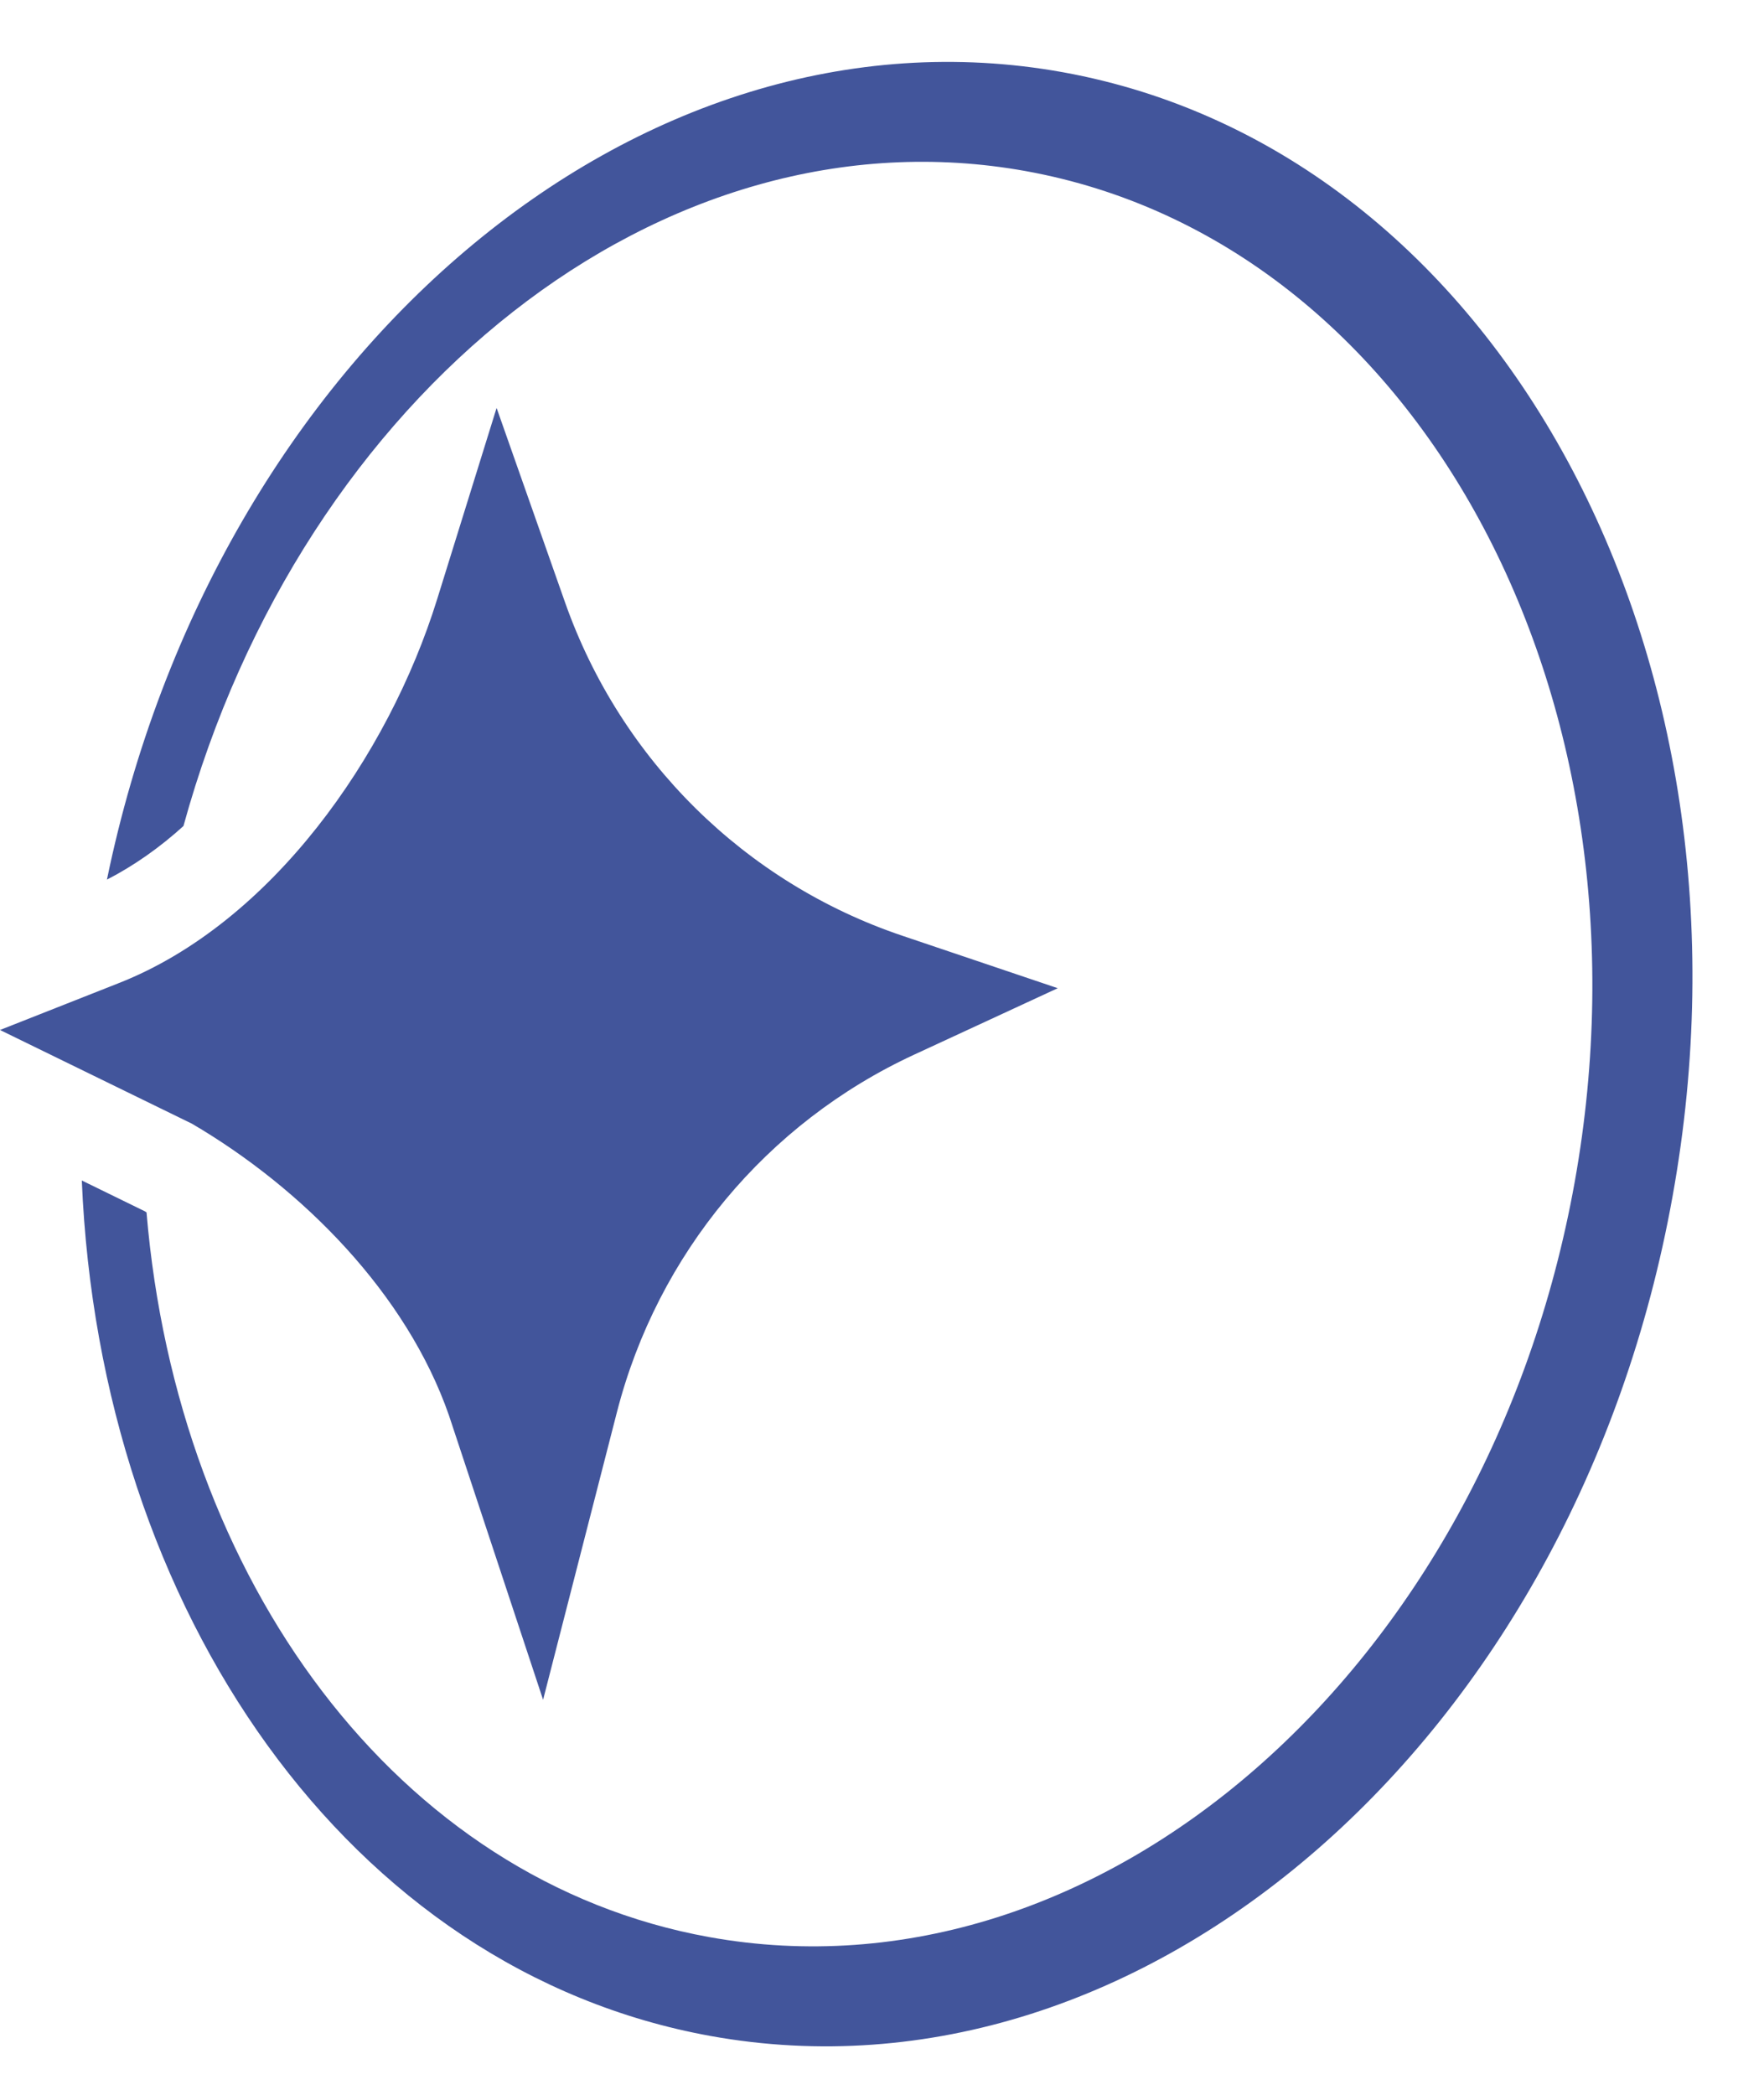
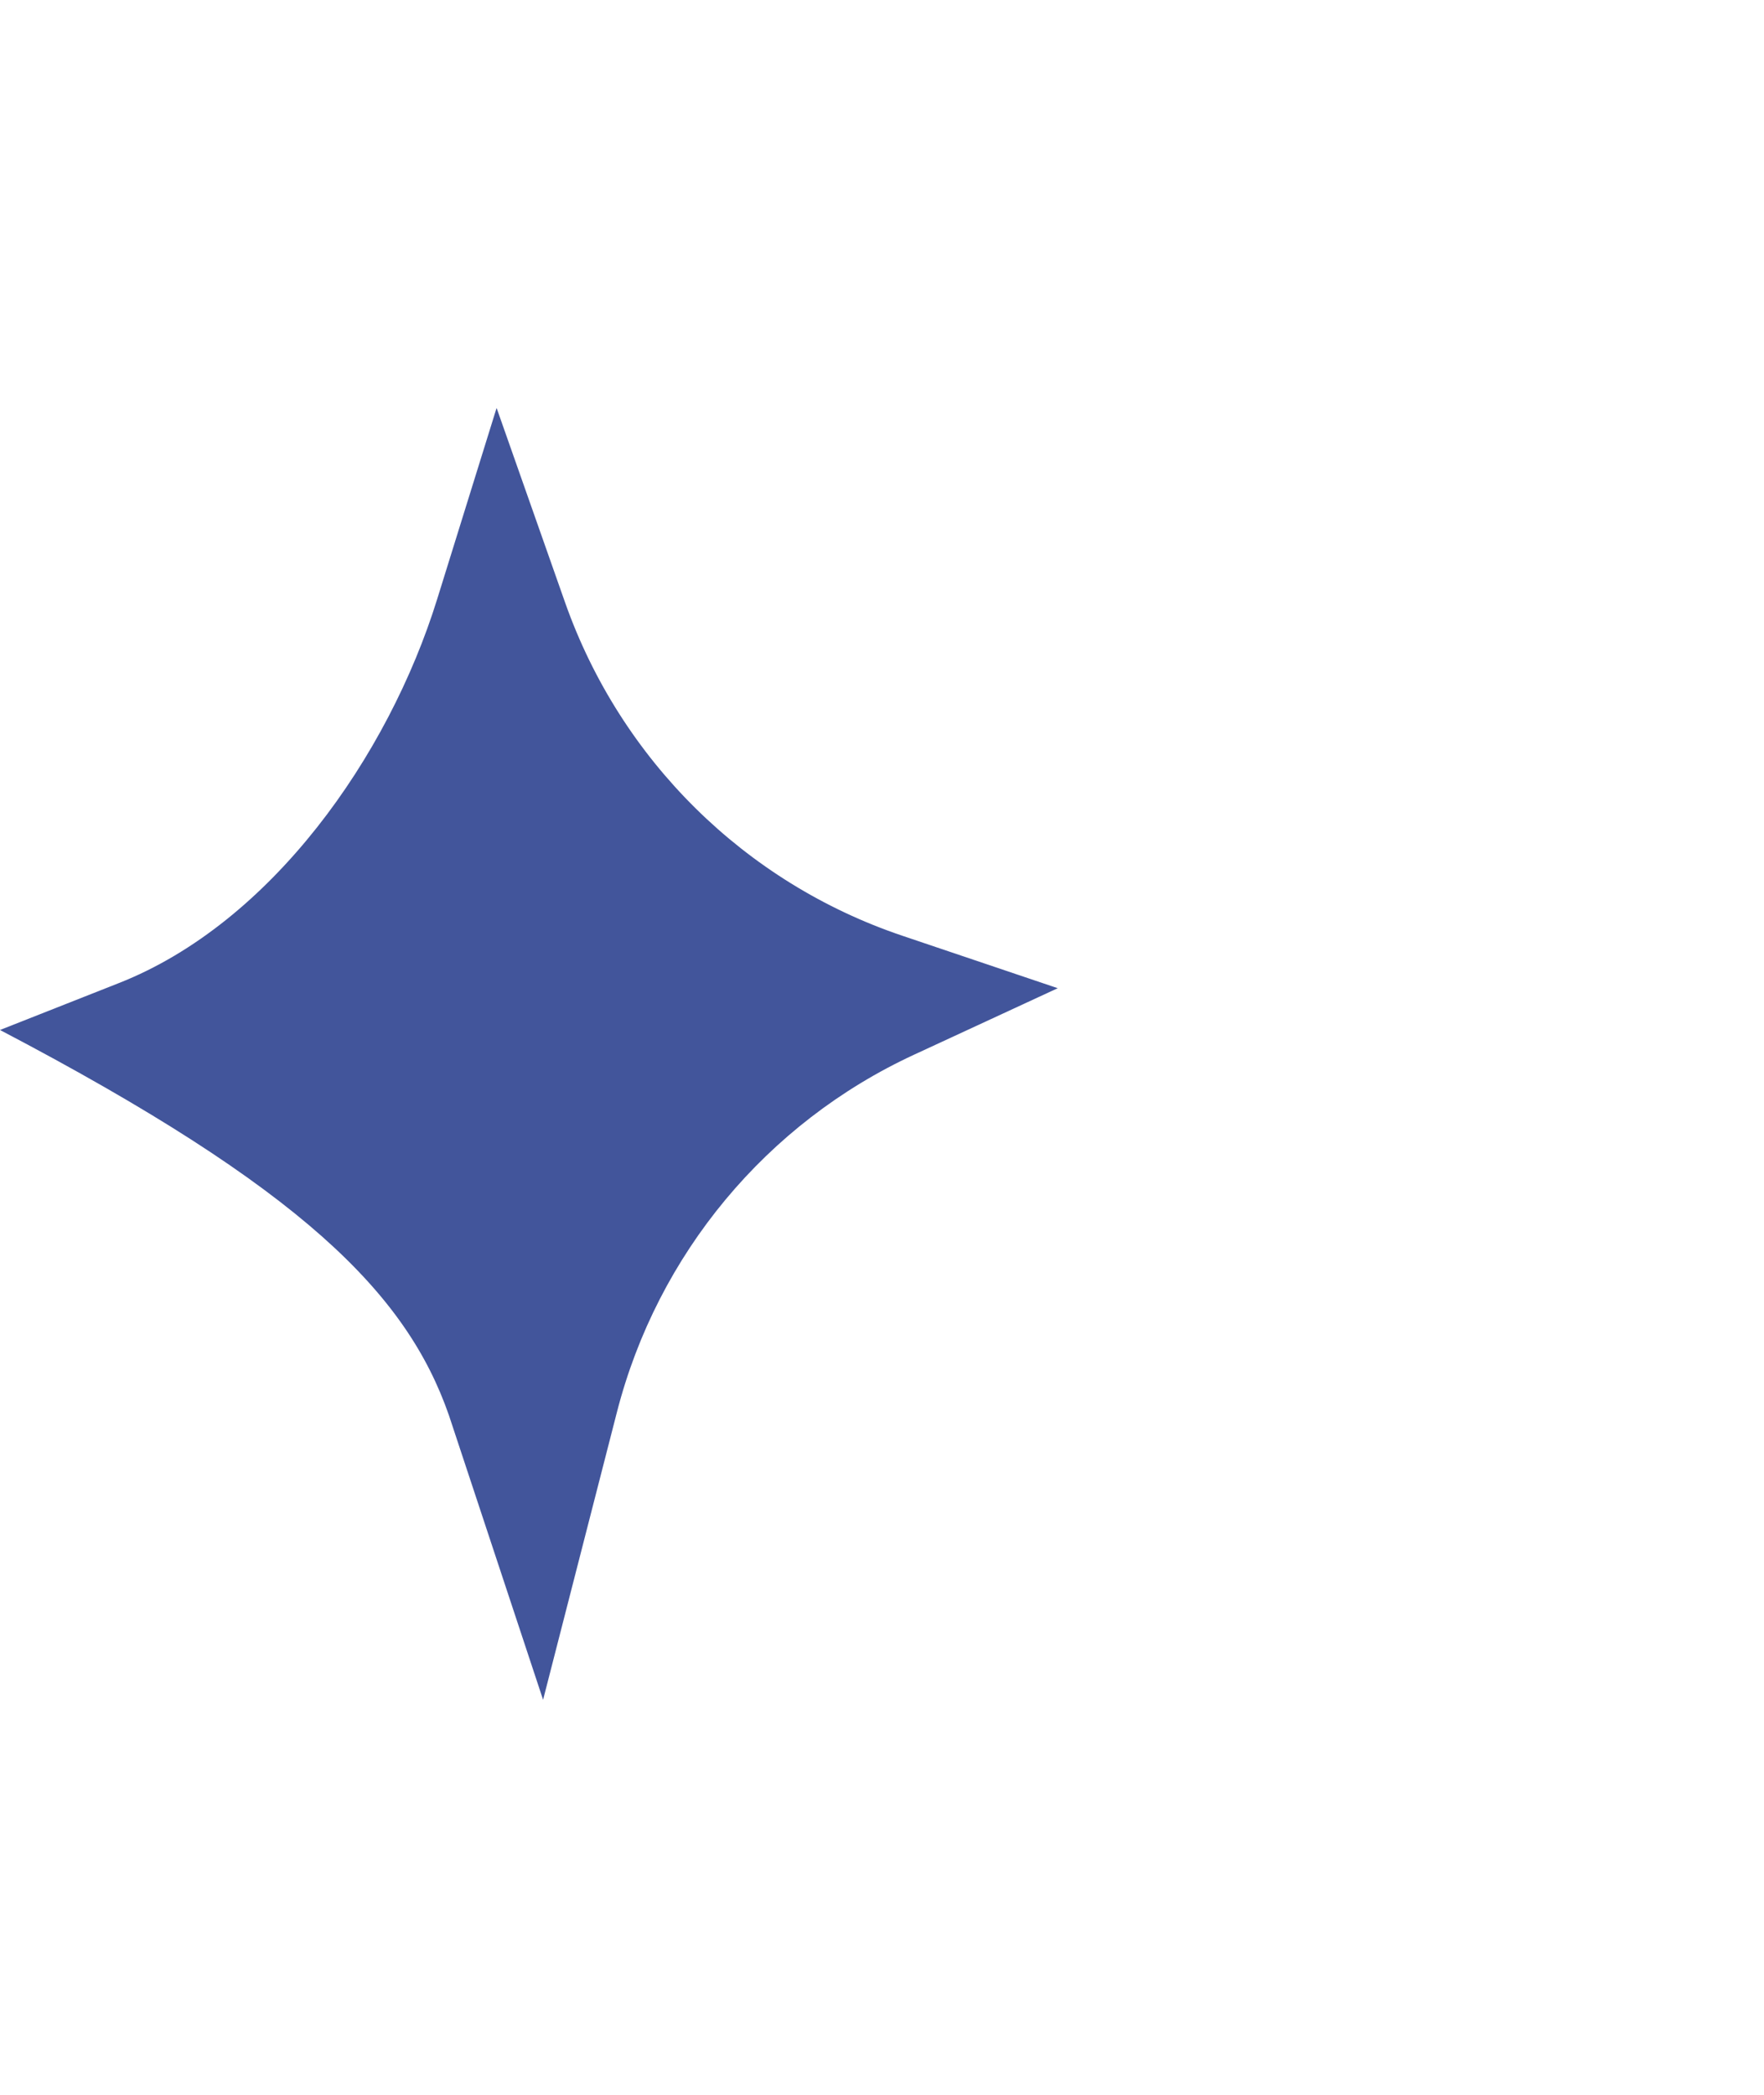
<svg xmlns="http://www.w3.org/2000/svg" width="16" height="19" viewBox="0 0 16 19" fill="none">
  <g clip-path="url(#clip0_406_5859)">
-     <path d="M9.64 0.655C5.78 -0.041 1.952 3.218 0.97 7.978C1.217 7.851 1.45 7.686 1.664 7.492C2.743 3.566 6.013 0.957 9.305 1.552C12.847 2.193 15.076 6.298 14.283 10.721C13.489 15.143 9.975 18.209 6.431 17.569C3.6 17.057 1.608 14.33 1.329 10.996C1.324 10.994 1.319 10.989 1.315 10.987L0.742 10.707C0.905 14.616 3.169 17.872 6.443 18.466C10.383 19.179 14.289 15.767 15.171 10.849C16.058 5.933 13.58 1.368 9.64 0.655Z" fill="#42559B" />
-     <path d="M4.503 3.704L3.965 5.435C3.523 6.858 2.462 8.372 1.077 8.917L0 9.342L1.741 10.192C2.746 10.781 3.688 11.734 4.072 12.837L4.926 15.417L5.596 12.807C5.964 11.375 6.953 10.185 8.291 9.566L9.594 8.963L8.184 8.487C6.755 8.005 5.629 6.891 5.126 5.466L4.505 3.702L4.503 3.704Z" fill="#42559B" />
+     <path d="M4.503 3.704L3.965 5.435C3.523 6.858 2.462 8.372 1.077 8.917L0 9.342C2.746 10.781 3.688 11.734 4.072 12.837L4.926 15.417L5.596 12.807C5.964 11.375 6.953 10.185 8.291 9.566L9.594 8.963L8.184 8.487C6.755 8.005 5.629 6.891 5.126 5.466L4.505 3.702L4.503 3.704Z" fill="#42559B" />
  </g>
  <defs>
    <clipPath id="clip0_406_5859">
      <rect width="15.353" height="18" fill="white" transform="translate(0 0.562)" />
    </clipPath>
  </defs>
</svg>